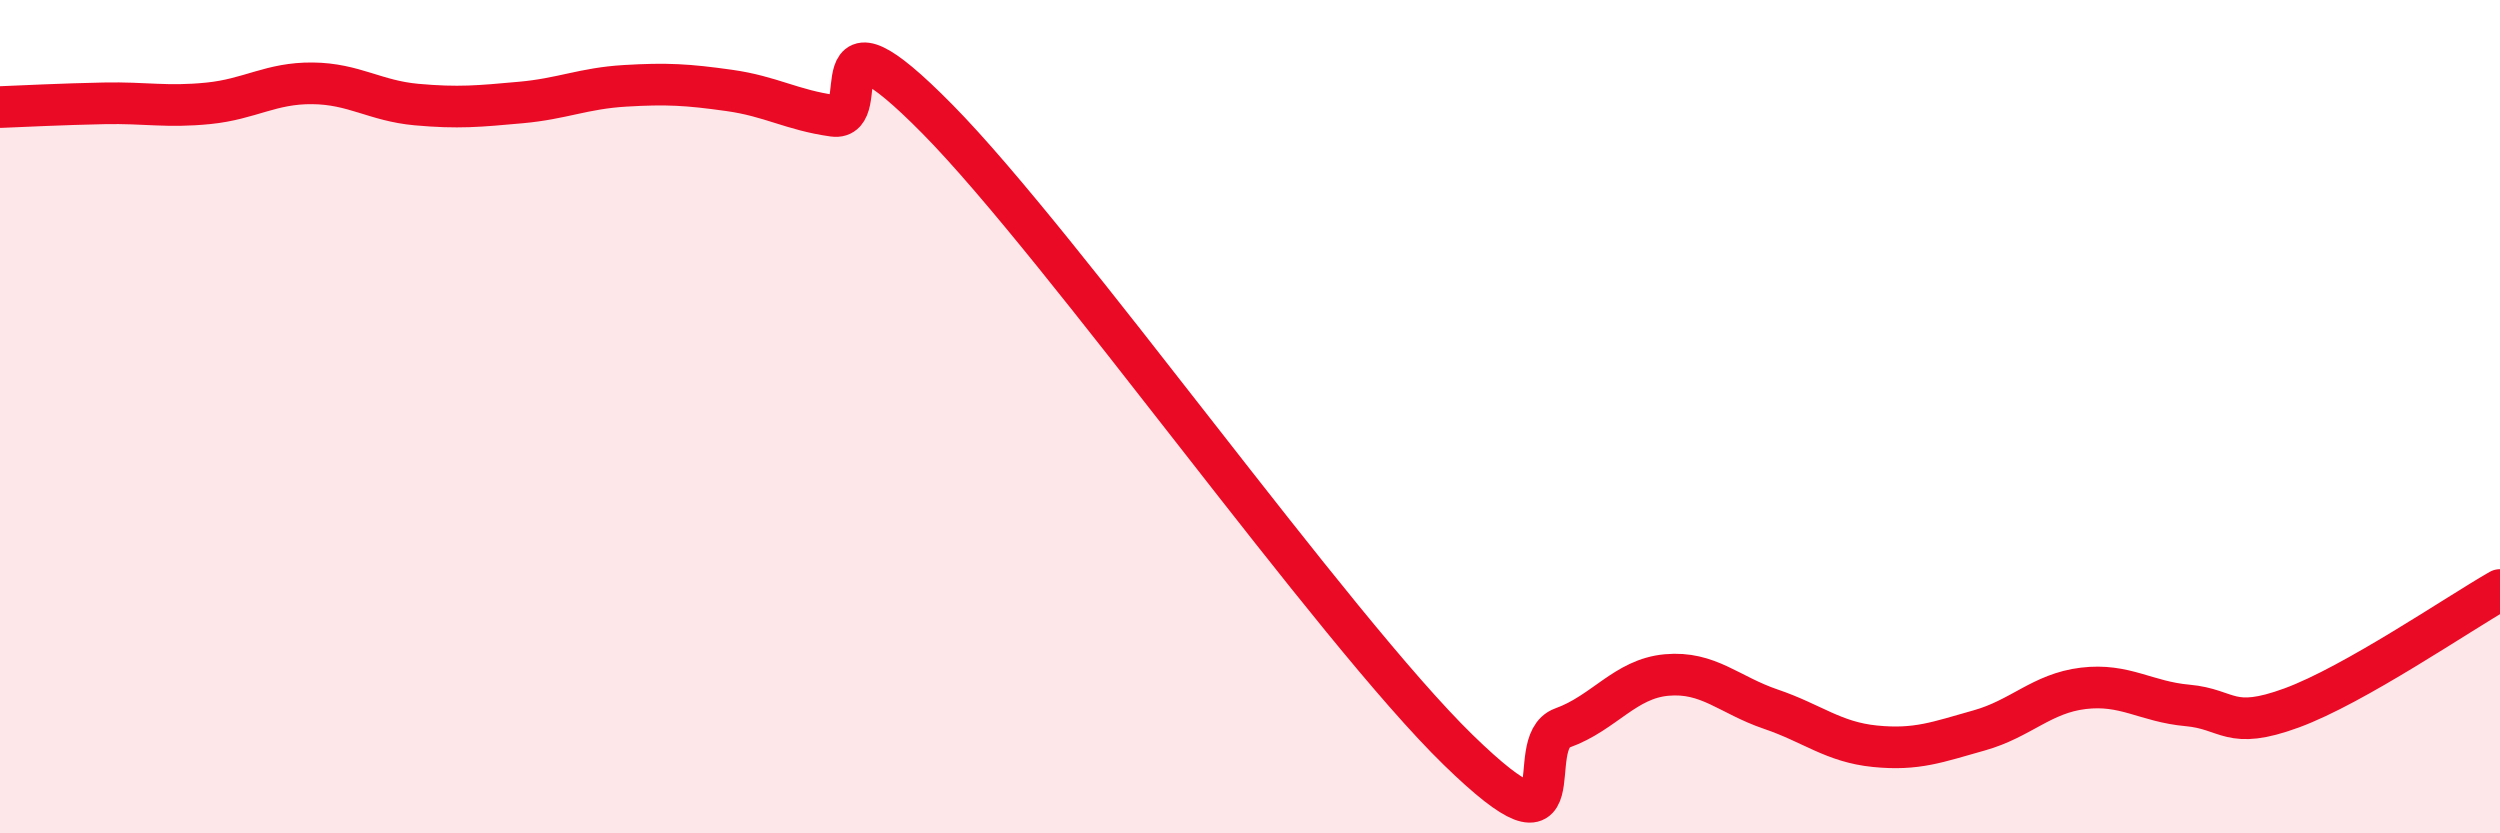
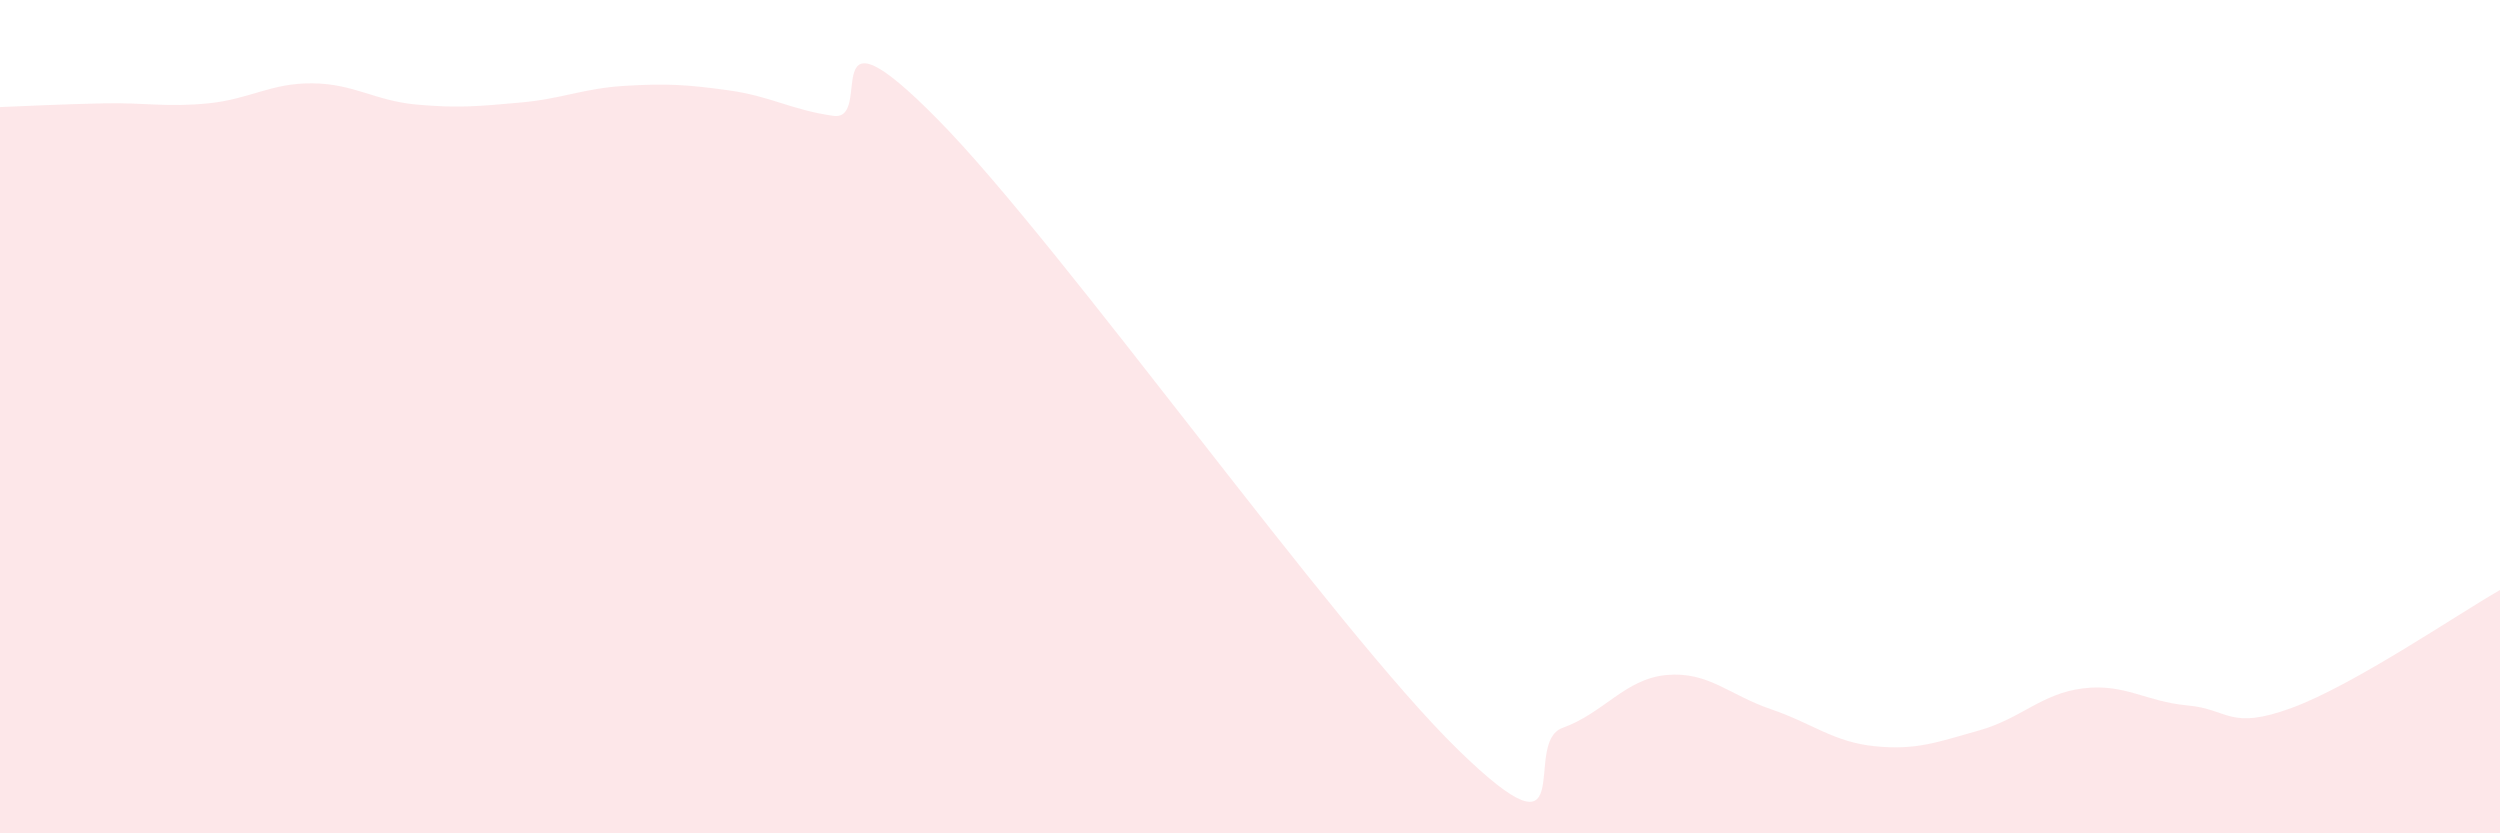
<svg xmlns="http://www.w3.org/2000/svg" width="60" height="20" viewBox="0 0 60 20">
  <path d="M 0,2.57 C 0.5,2.55 1.5,2.5 2.5,2.48 C 3.5,2.46 4,2.58 5,2.48 C 6,2.38 6.5,1.99 7.5,2 C 8.5,2.01 9,2.42 10,2.51 C 11,2.6 11.5,2.55 12.5,2.46 C 13.5,2.37 14,2.12 15,2.06 C 16,2 16.5,2.03 17.5,2.17 C 18.5,2.31 19,2.64 20,2.78 C 21,2.92 19.5,-0.18 22.5,2.86 C 25.5,5.9 32,15.08 35,18 C 38,20.92 36.5,17.83 37.5,17.47 C 38.5,17.11 39,16.29 40,16.2 C 41,16.11 41.5,16.68 42.5,17.02 C 43.5,17.36 44,17.81 45,17.91 C 46,18.01 46.5,17.81 47.5,17.53 C 48.5,17.25 49,16.64 50,16.52 C 51,16.4 51.5,16.84 52.5,16.93 C 53.5,17.02 53.5,17.54 55,16.99 C 56.5,16.44 59,14.73 60,14.16L60 20L0 20Z" fill="#EB0A25" opacity="0.1" stroke-linecap="round" stroke-linejoin="round" />
-   <path d="M 0,2.57 C 0.5,2.55 1.5,2.5 2.5,2.48 C 3.5,2.46 4,2.58 5,2.48 C 6,2.38 6.5,1.99 7.5,2 C 8.5,2.01 9,2.42 10,2.51 C 11,2.6 11.5,2.55 12.5,2.46 C 13.5,2.37 14,2.12 15,2.06 C 16,2 16.5,2.03 17.5,2.17 C 18.5,2.31 19,2.64 20,2.78 C 21,2.92 19.5,-0.18 22.5,2.86 C 25.5,5.9 32,15.08 35,18 C 38,20.92 36.5,17.83 37.5,17.47 C 38.5,17.11 39,16.29 40,16.2 C 41,16.11 41.5,16.68 42.5,17.02 C 43.5,17.36 44,17.81 45,17.91 C 46,18.01 46.5,17.81 47.5,17.53 C 48.5,17.25 49,16.64 50,16.52 C 51,16.4 51.5,16.84 52.5,16.93 C 53.5,17.02 53.5,17.54 55,16.99 C 56.5,16.44 59,14.73 60,14.16" stroke="#EB0A25" stroke-width="1" fill="none" stroke-linecap="round" stroke-linejoin="round" />
</svg>